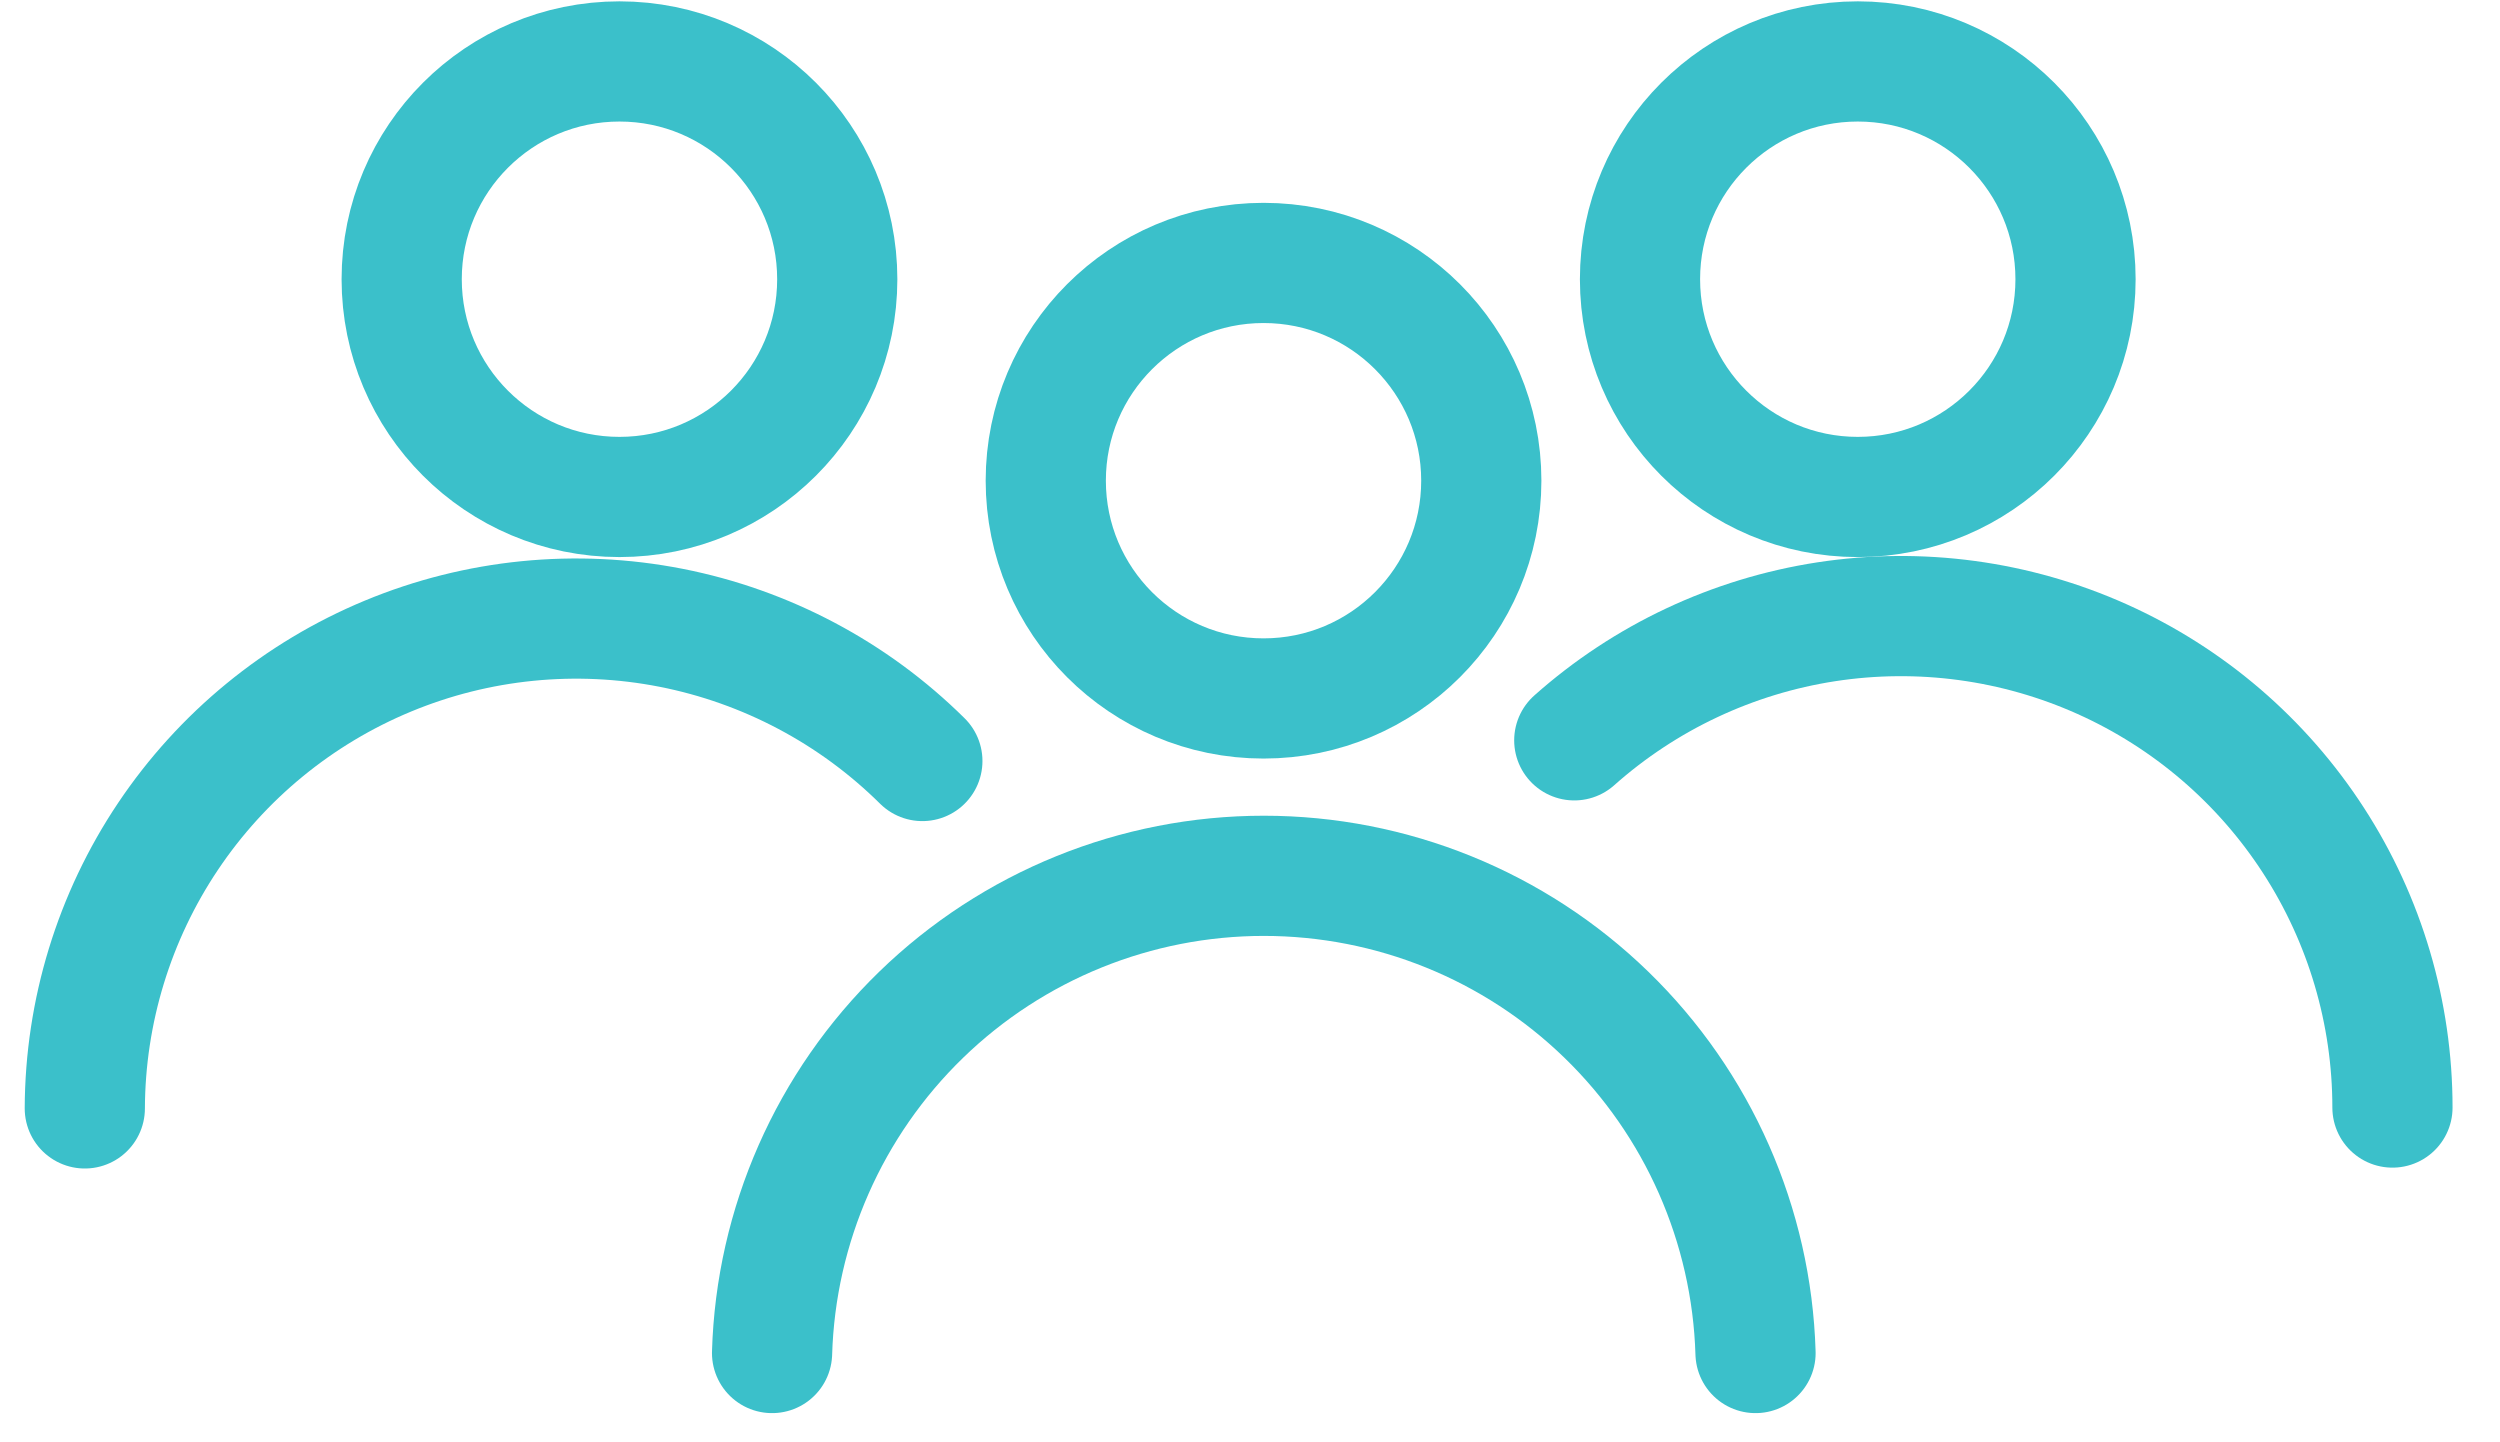
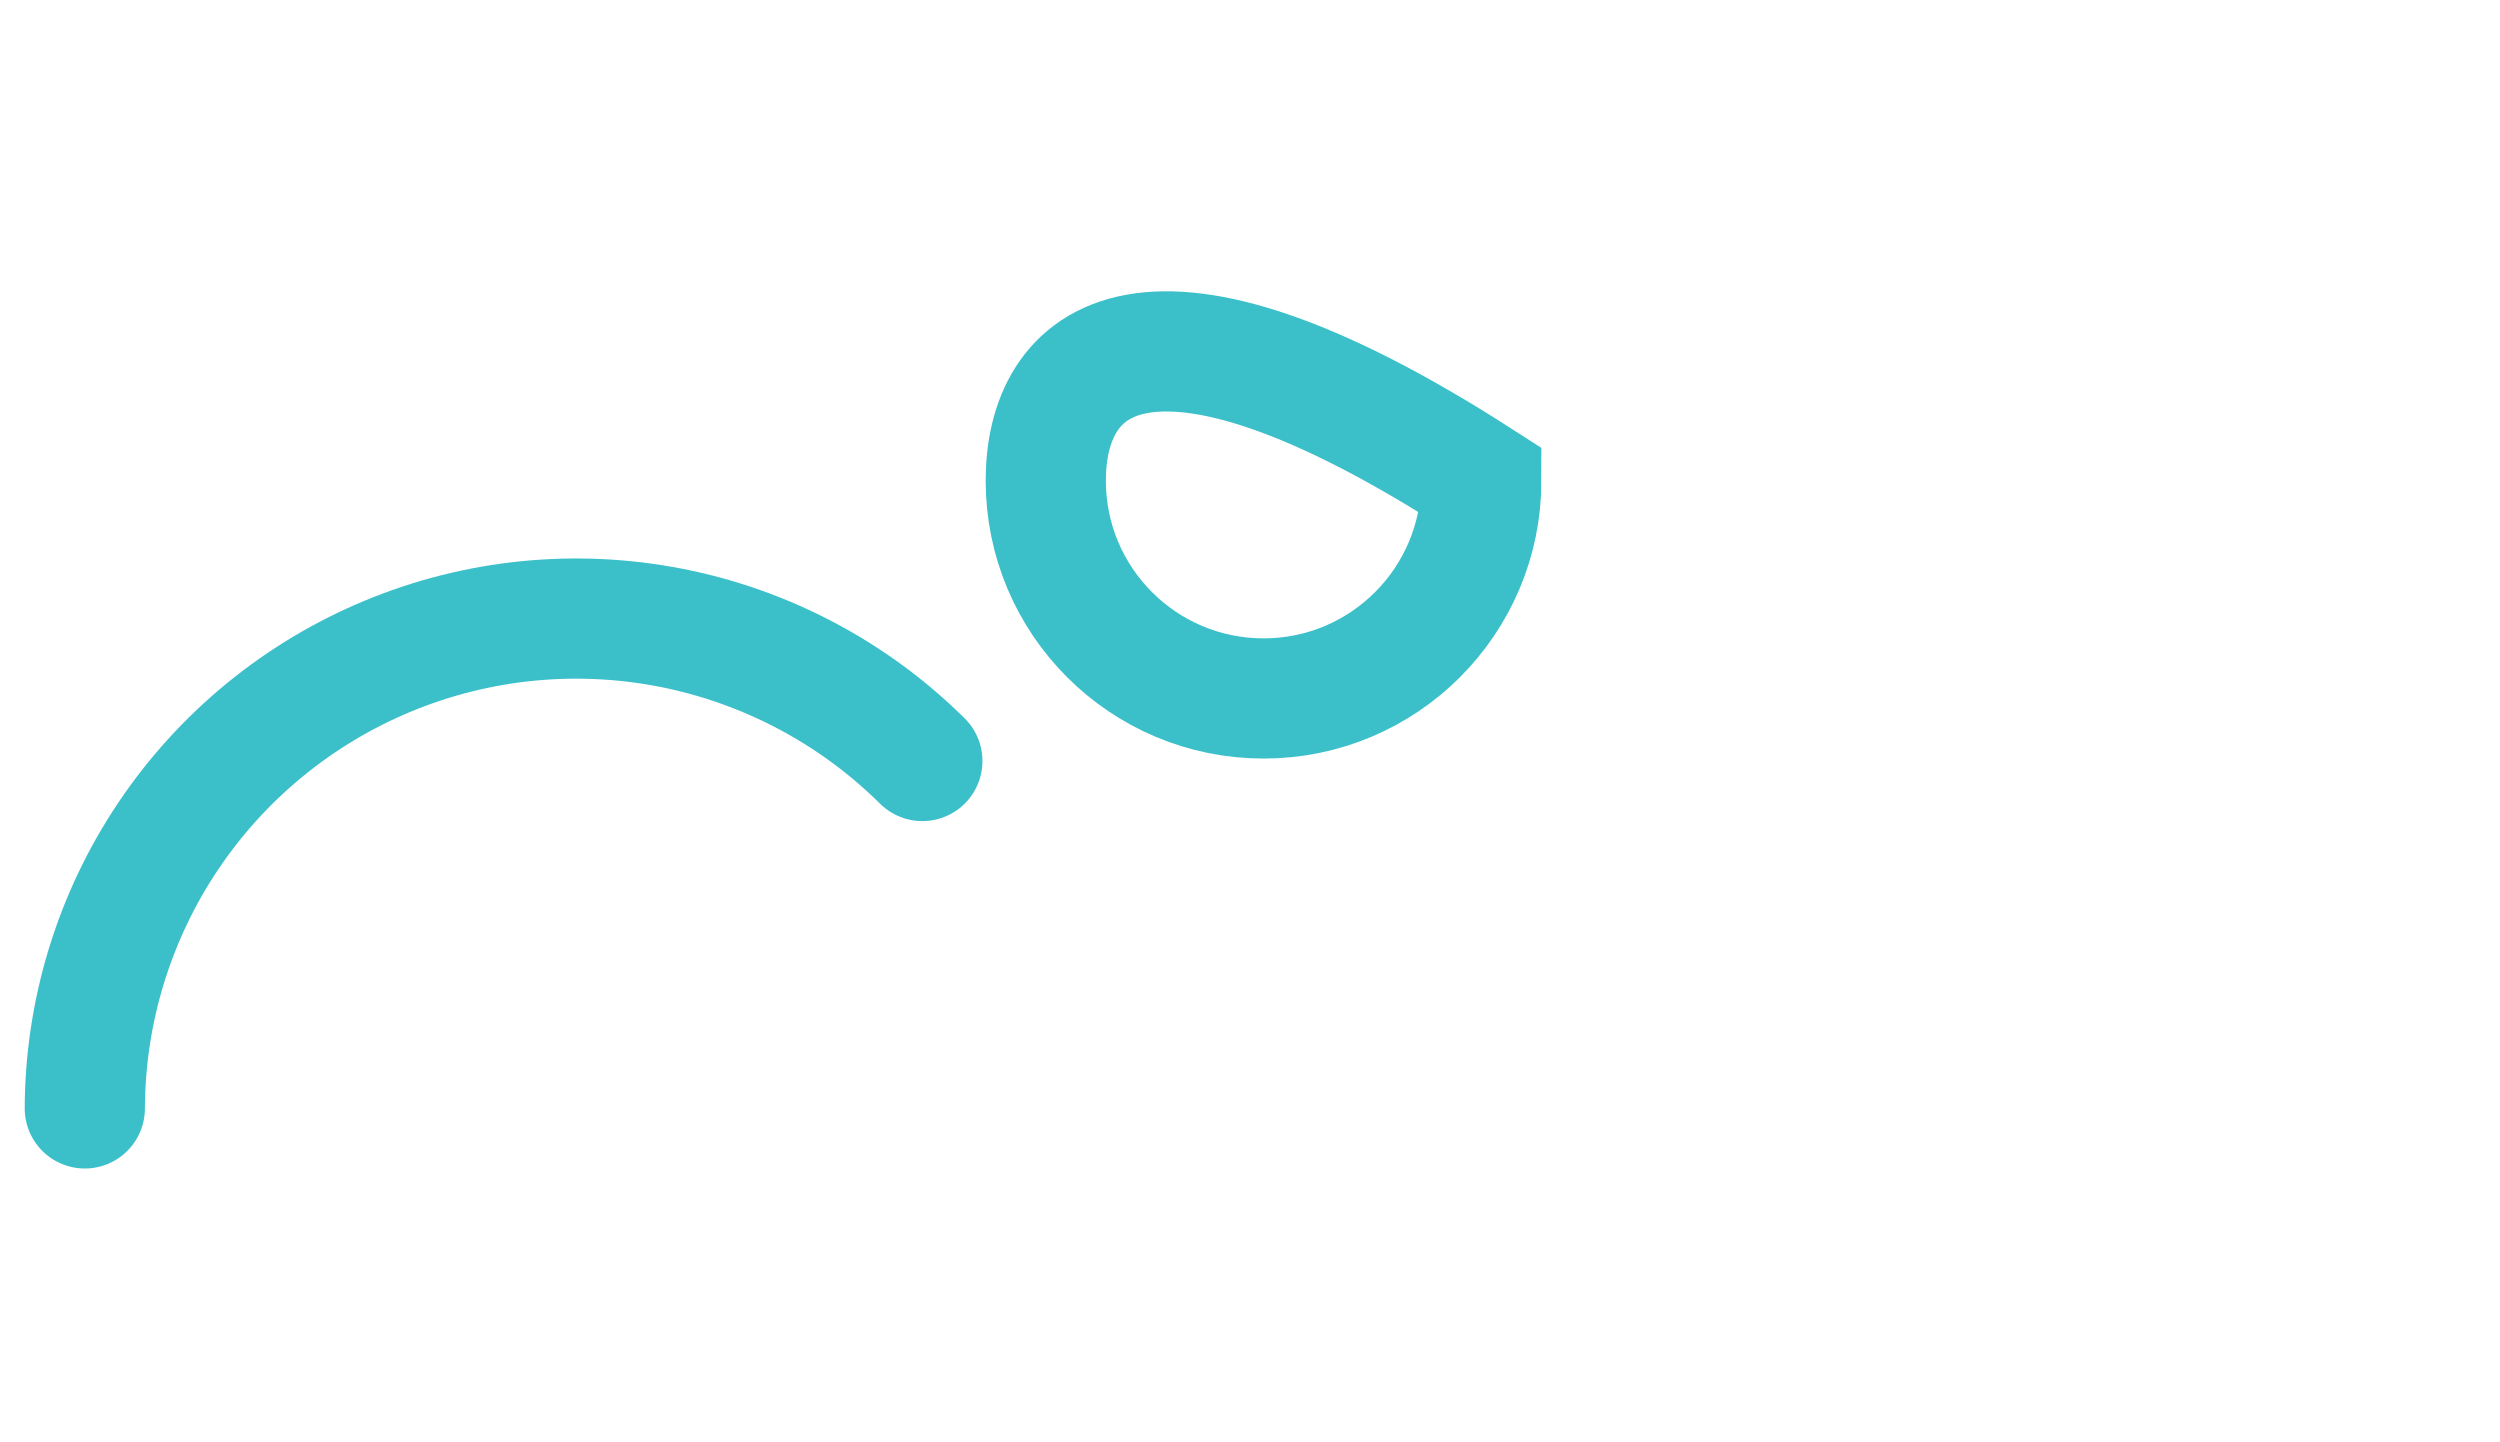
<svg xmlns="http://www.w3.org/2000/svg" width="52" height="30" viewBox="0 0 52 30" fill="none">
-   <path d="M16.059 28.143C16.138 25.484 17.251 22.96 19.16 21.107C21.07 19.253 23.626 18.217 26.287 18.217C28.948 18.217 31.504 19.253 33.413 21.107C35.322 22.96 36.435 25.484 36.515 28.143" stroke="#3BC0CA" stroke-width="2.5" stroke-miterlimit="10" stroke-linecap="round" />
-   <path d="M26.282 14.528C28.783 14.528 30.811 12.5 30.811 9.998C30.811 7.497 28.783 5.469 26.282 5.469C23.78 5.469 21.752 7.497 21.752 9.998C21.752 12.5 23.78 14.528 26.282 14.528Z" stroke="#3BC0CA" stroke-width="2.5" stroke-miterlimit="10" stroke-linecap="round" />
+   <path d="M26.282 14.528C28.783 14.528 30.811 12.5 30.811 9.998C23.78 5.469 21.752 7.497 21.752 9.998C21.752 12.5 23.78 14.528 26.282 14.528Z" stroke="#3BC0CA" stroke-width="2.5" stroke-miterlimit="10" stroke-linecap="round" />
  <path d="M1.764 23.055C1.771 21.039 2.373 19.071 3.495 17.397C4.617 15.723 6.209 14.418 8.071 13.646C9.932 12.874 11.98 12.67 13.958 13.058C15.935 13.447 17.754 14.411 19.185 15.829" stroke="#3BC0CA" stroke-width="2.5" stroke-miterlimit="10" stroke-linecap="round" />
-   <path d="M12.885 10.337C15.386 10.337 17.415 8.309 17.415 5.808C17.415 3.306 15.386 1.278 12.885 1.278C10.383 1.278 8.355 3.306 8.355 5.808C8.355 8.309 10.383 10.337 12.885 10.337Z" stroke="#3BC0CA" stroke-width="2.5" stroke-miterlimit="10" stroke-linecap="round" />
-   <path d="M32.745 15.399C34.218 14.089 36.038 13.233 37.986 12.933C39.934 12.634 41.927 12.904 43.726 13.711C45.524 14.518 47.05 15.827 48.121 17.482C49.193 19.137 49.763 21.066 49.763 23.037" stroke="#3BC0CA" stroke-width="2.5" stroke-miterlimit="10" stroke-linecap="round" />
-   <path d="M38.642 10.337C41.143 10.337 43.171 8.309 43.171 5.808C43.171 3.306 41.143 1.278 38.642 1.278C36.14 1.278 34.112 3.306 34.112 5.808C34.112 8.309 36.14 10.337 38.642 10.337Z" stroke="#3BC0CA" stroke-width="2.5" stroke-miterlimit="10" stroke-linecap="round" />
</svg>